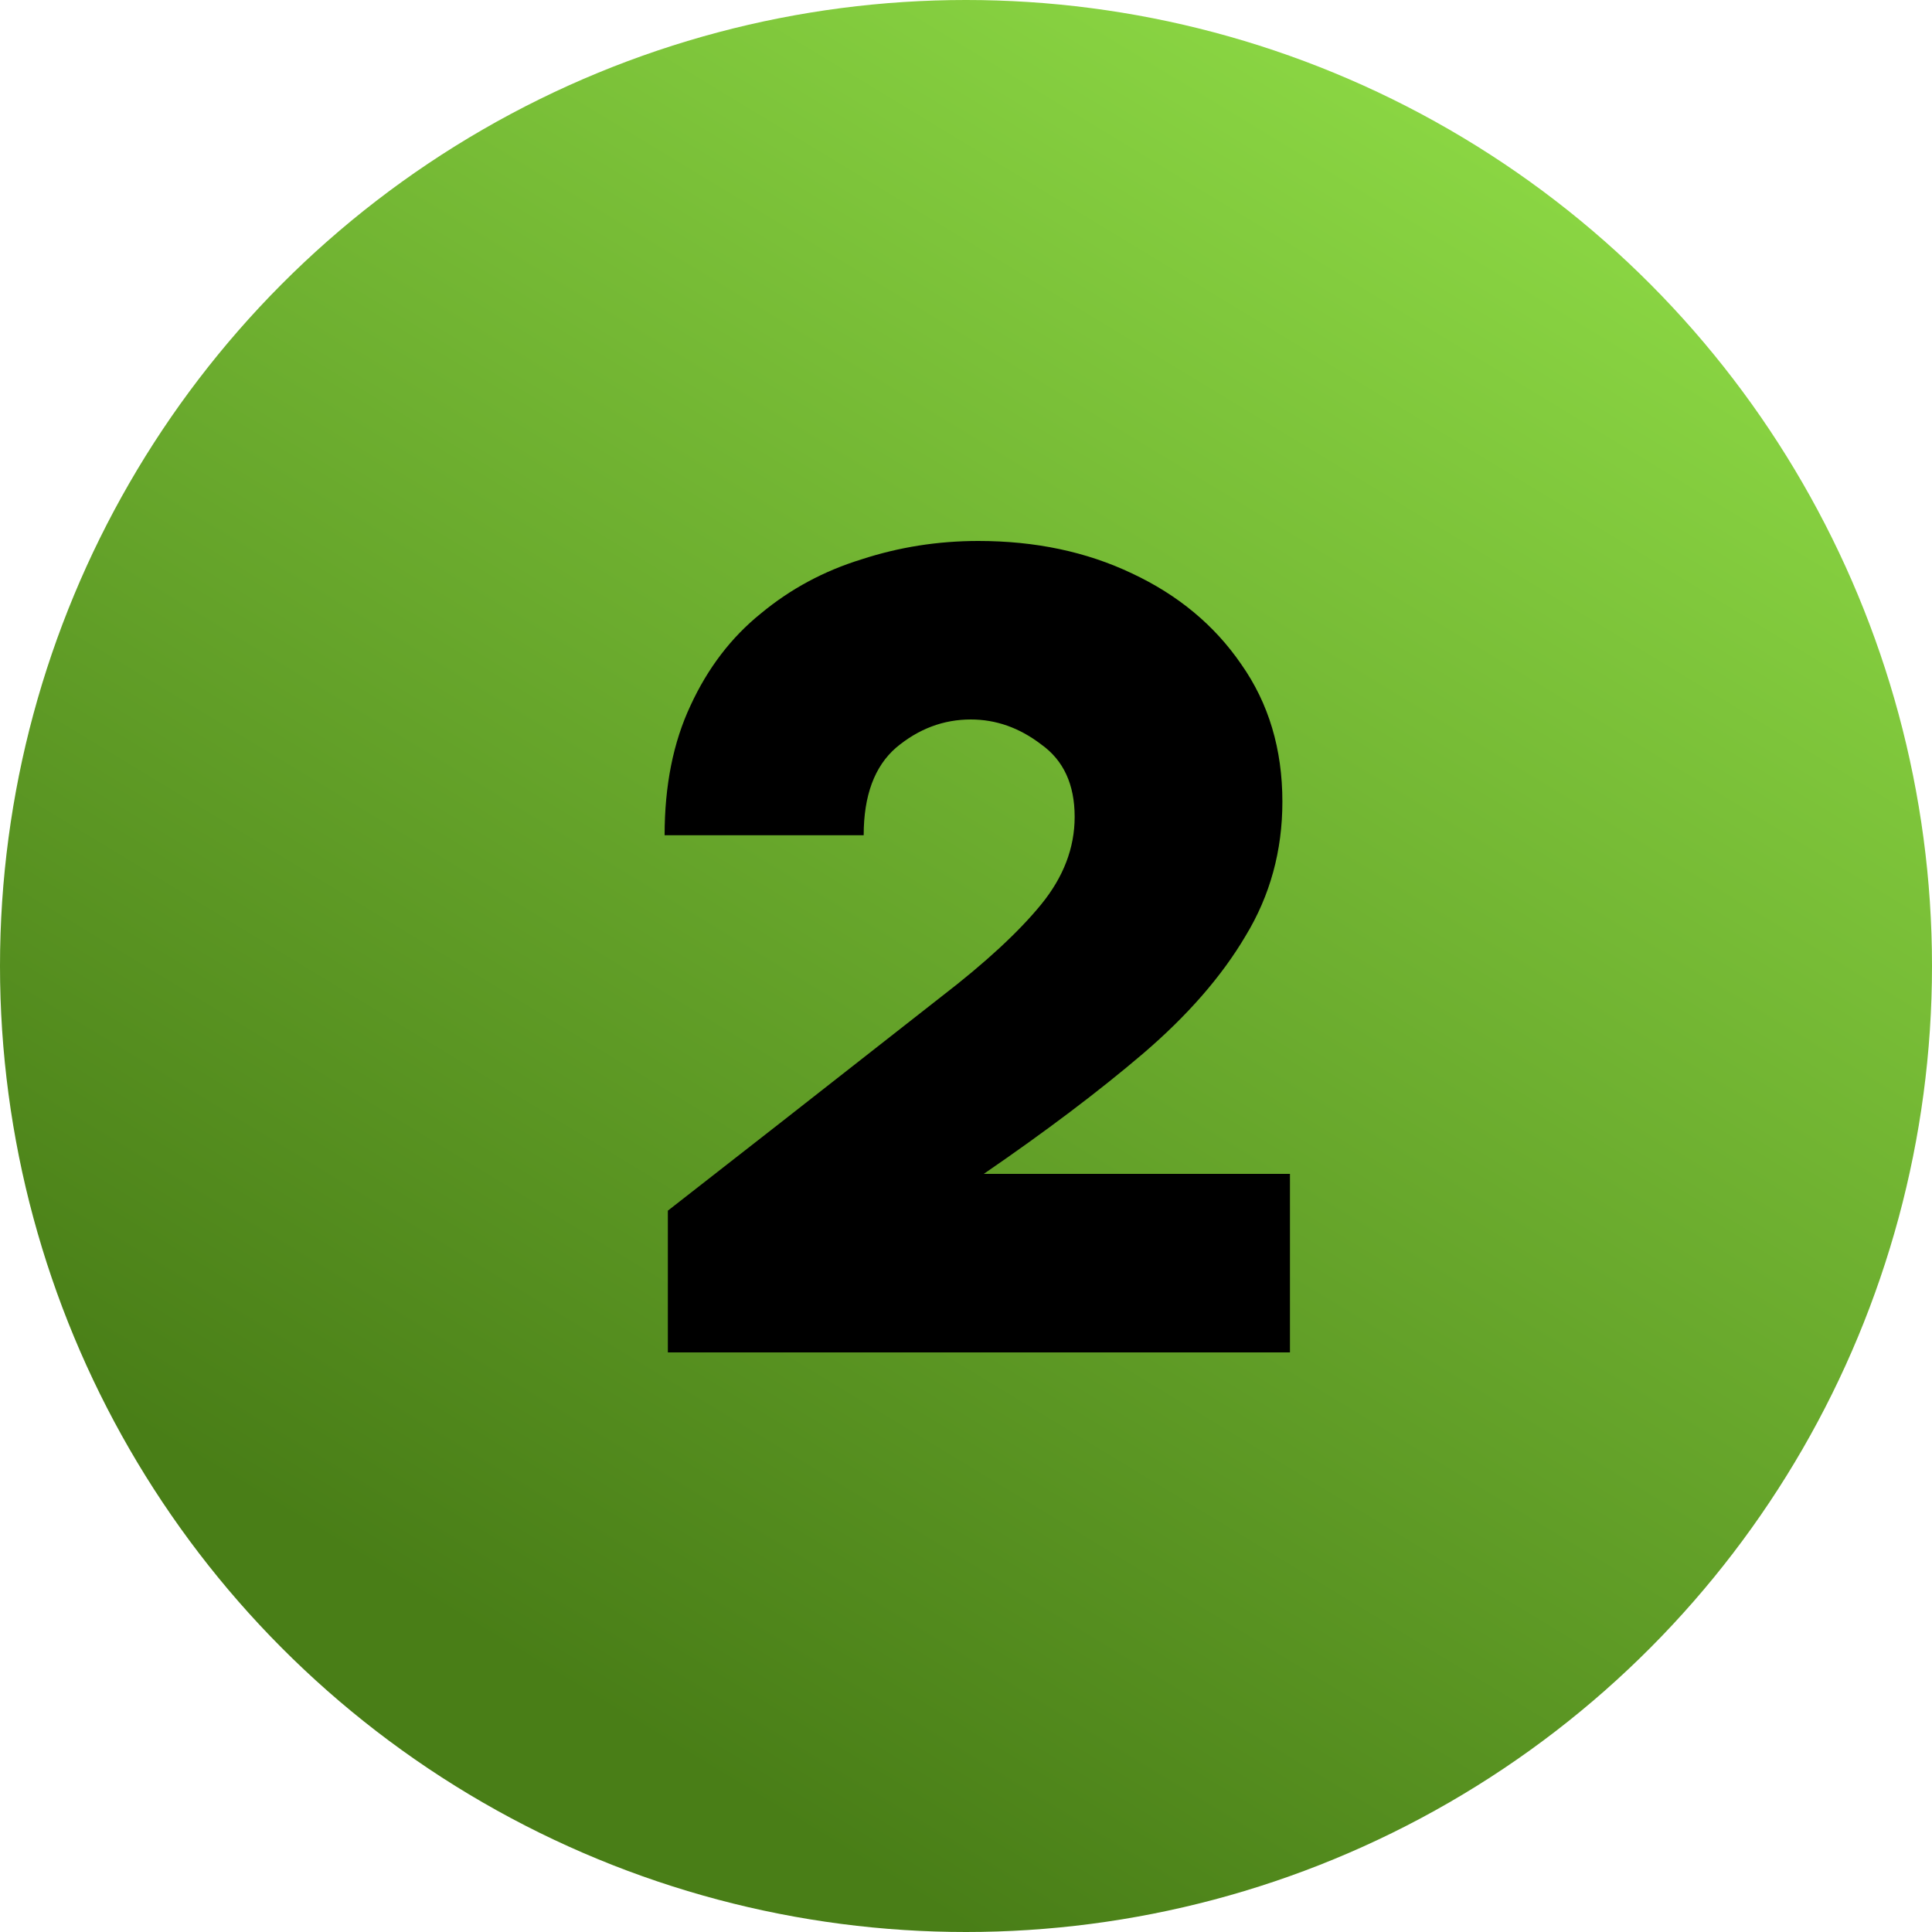
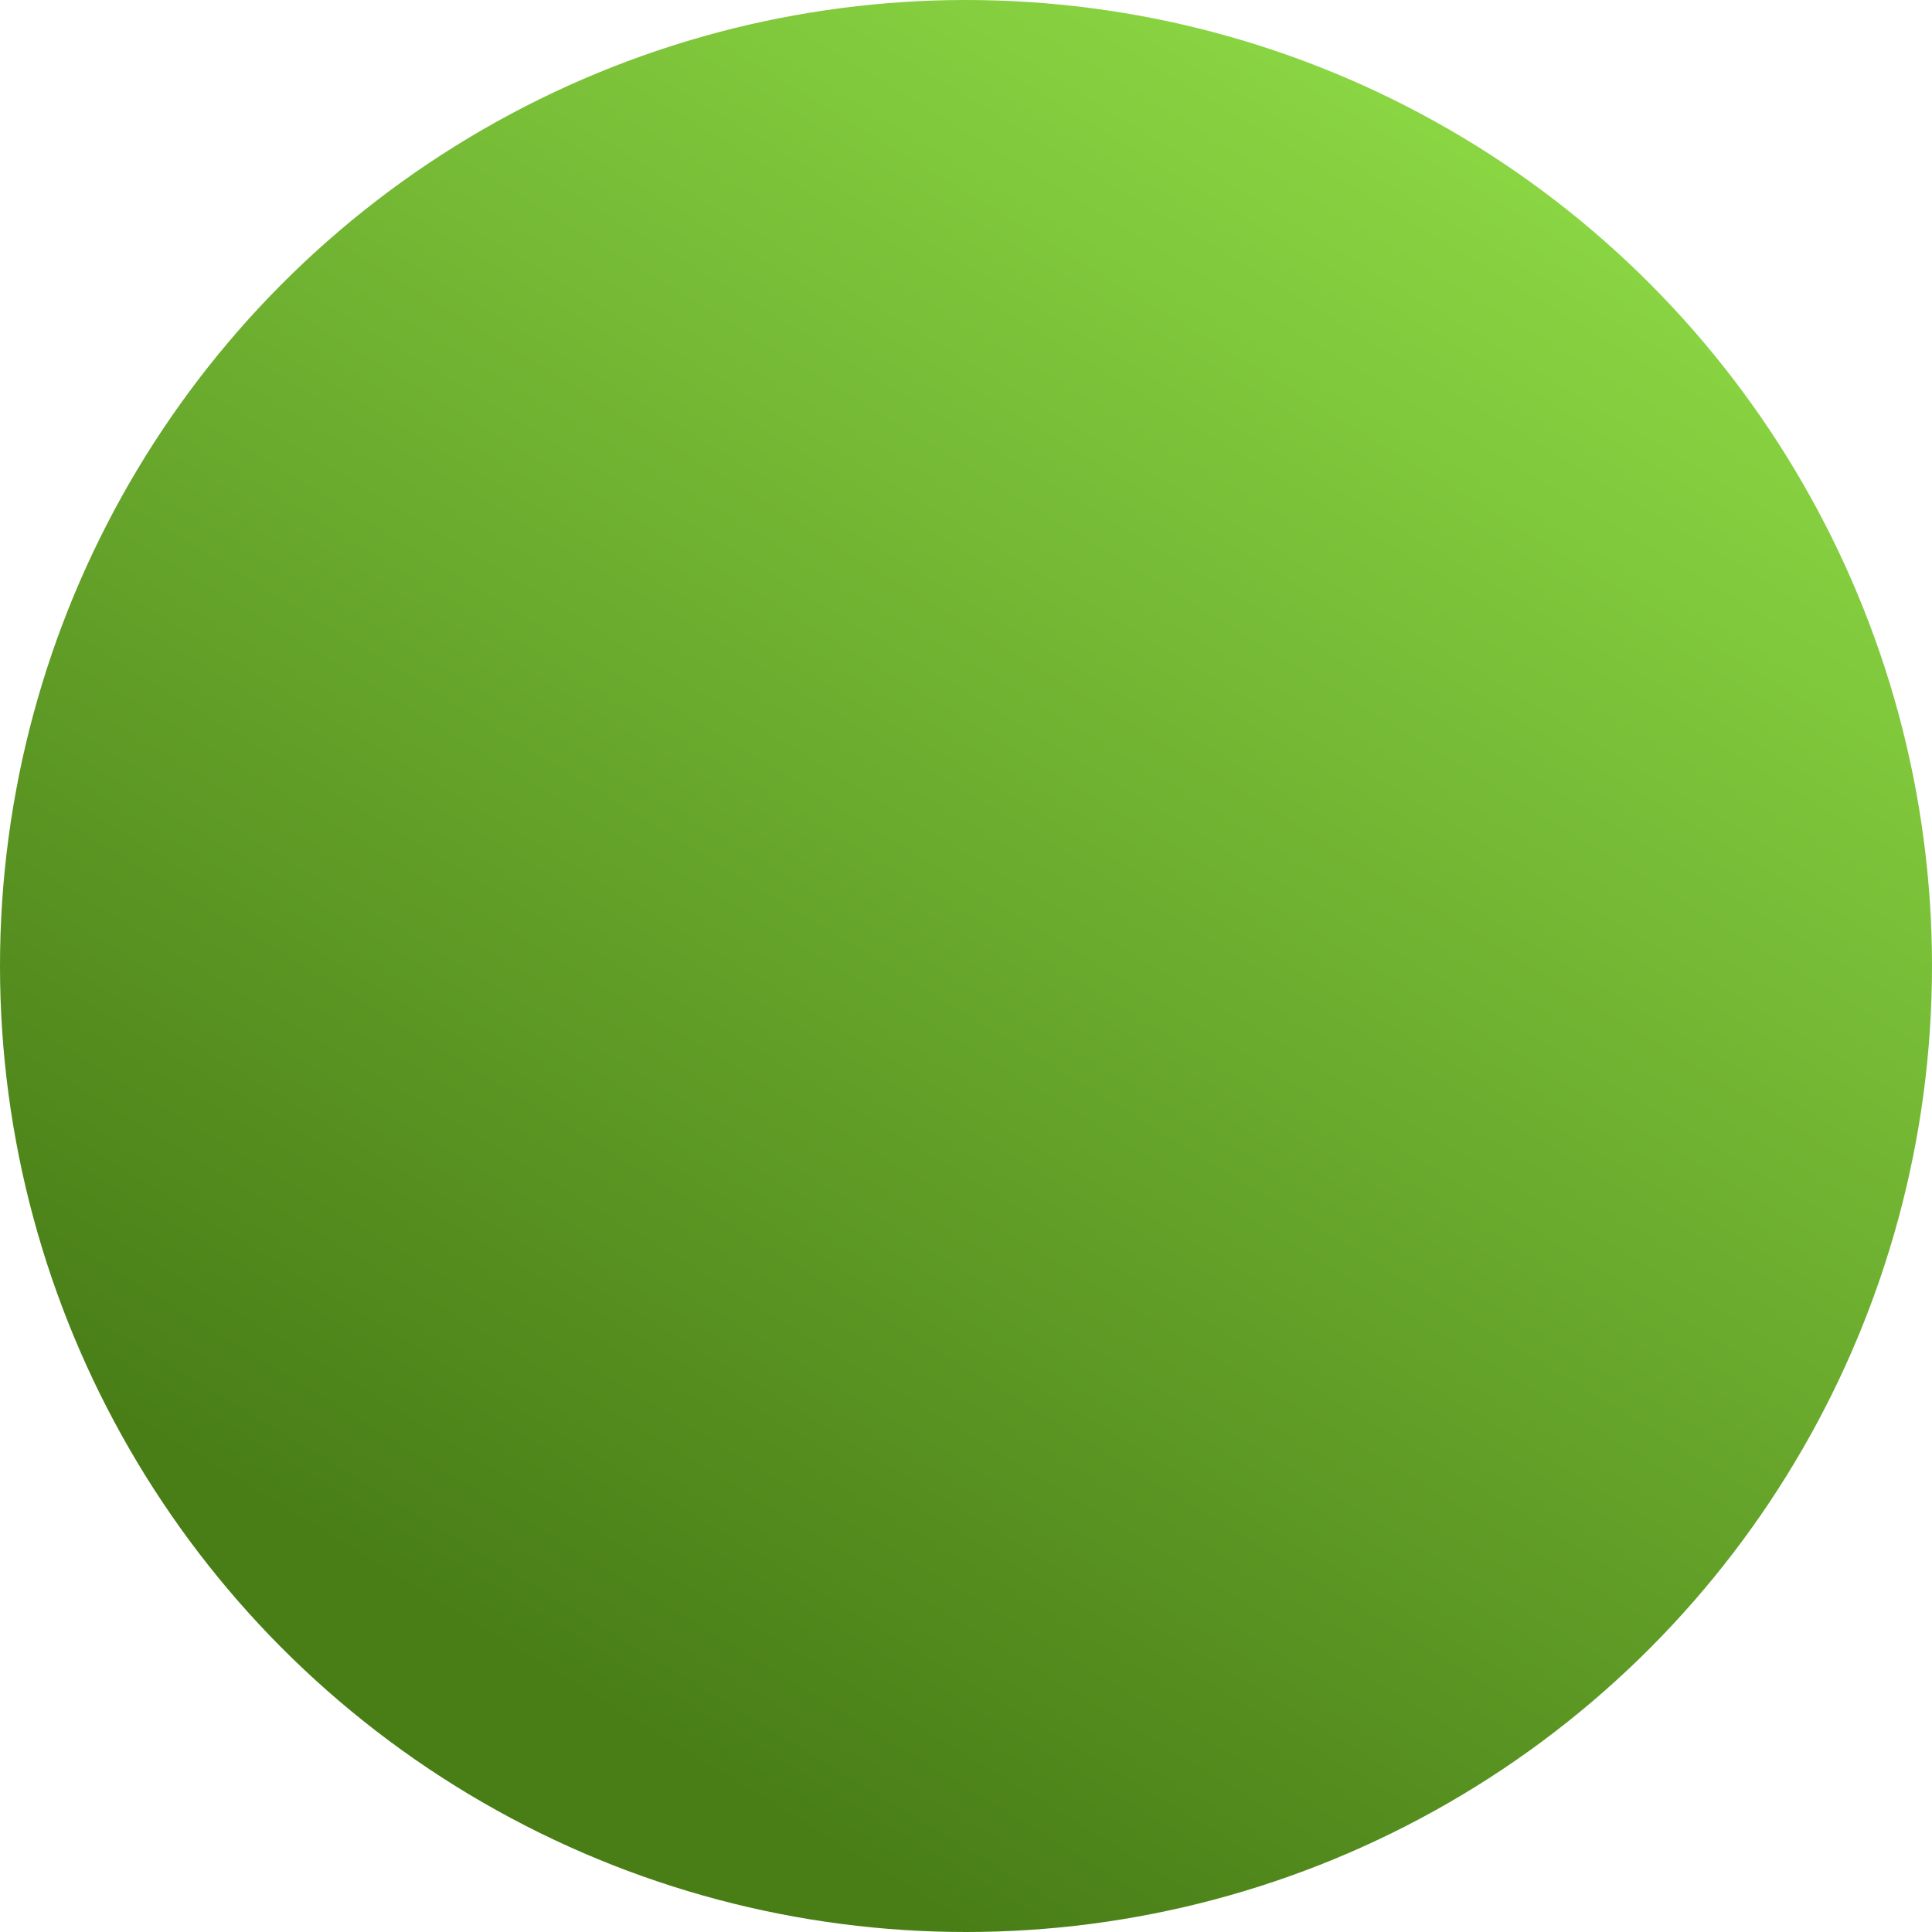
<svg xmlns="http://www.w3.org/2000/svg" width="50" height="50" viewBox="0 0 50 50" fill="none">
  <circle cx="25" cy="25" r="25" fill="url(#paint0_linear_625_234)" />
-   <path d="M17.284 35V31.332L20.224 29.036C21.867 27.748 23.248 26.665 24.368 25.788C25.507 24.911 26.365 24.117 26.944 23.408C27.523 22.699 27.812 21.943 27.812 21.14C27.812 20.3 27.523 19.675 26.944 19.264C26.384 18.835 25.777 18.62 25.124 18.62C24.415 18.62 23.771 18.863 23.192 19.348C22.632 19.833 22.352 20.589 22.352 21.616H17.2C17.2 20.328 17.424 19.208 17.872 18.256C18.32 17.285 18.927 16.492 19.692 15.876C20.457 15.241 21.325 14.775 22.296 14.476C23.267 14.159 24.275 14 25.32 14C26.795 14 28.12 14.28 29.296 14.84C30.491 15.4 31.433 16.184 32.124 17.192C32.833 18.2 33.188 19.385 33.188 20.748C33.188 22.017 32.871 23.175 32.236 24.22C31.62 25.265 30.733 26.283 29.576 27.272C28.437 28.243 27.065 29.279 25.46 30.38H33.384V35H17.284Z" fill="black" />
  <defs>
    <linearGradient id="paint0_linear_625_234" x1="52" y1="5.5" x2="25" y2="50" gradientUnits="userSpaceOnUse">
      <stop stop-color="#92E048" />
      <stop offset="1" stop-color="#497E17" />
    </linearGradient>
  </defs>
</svg>